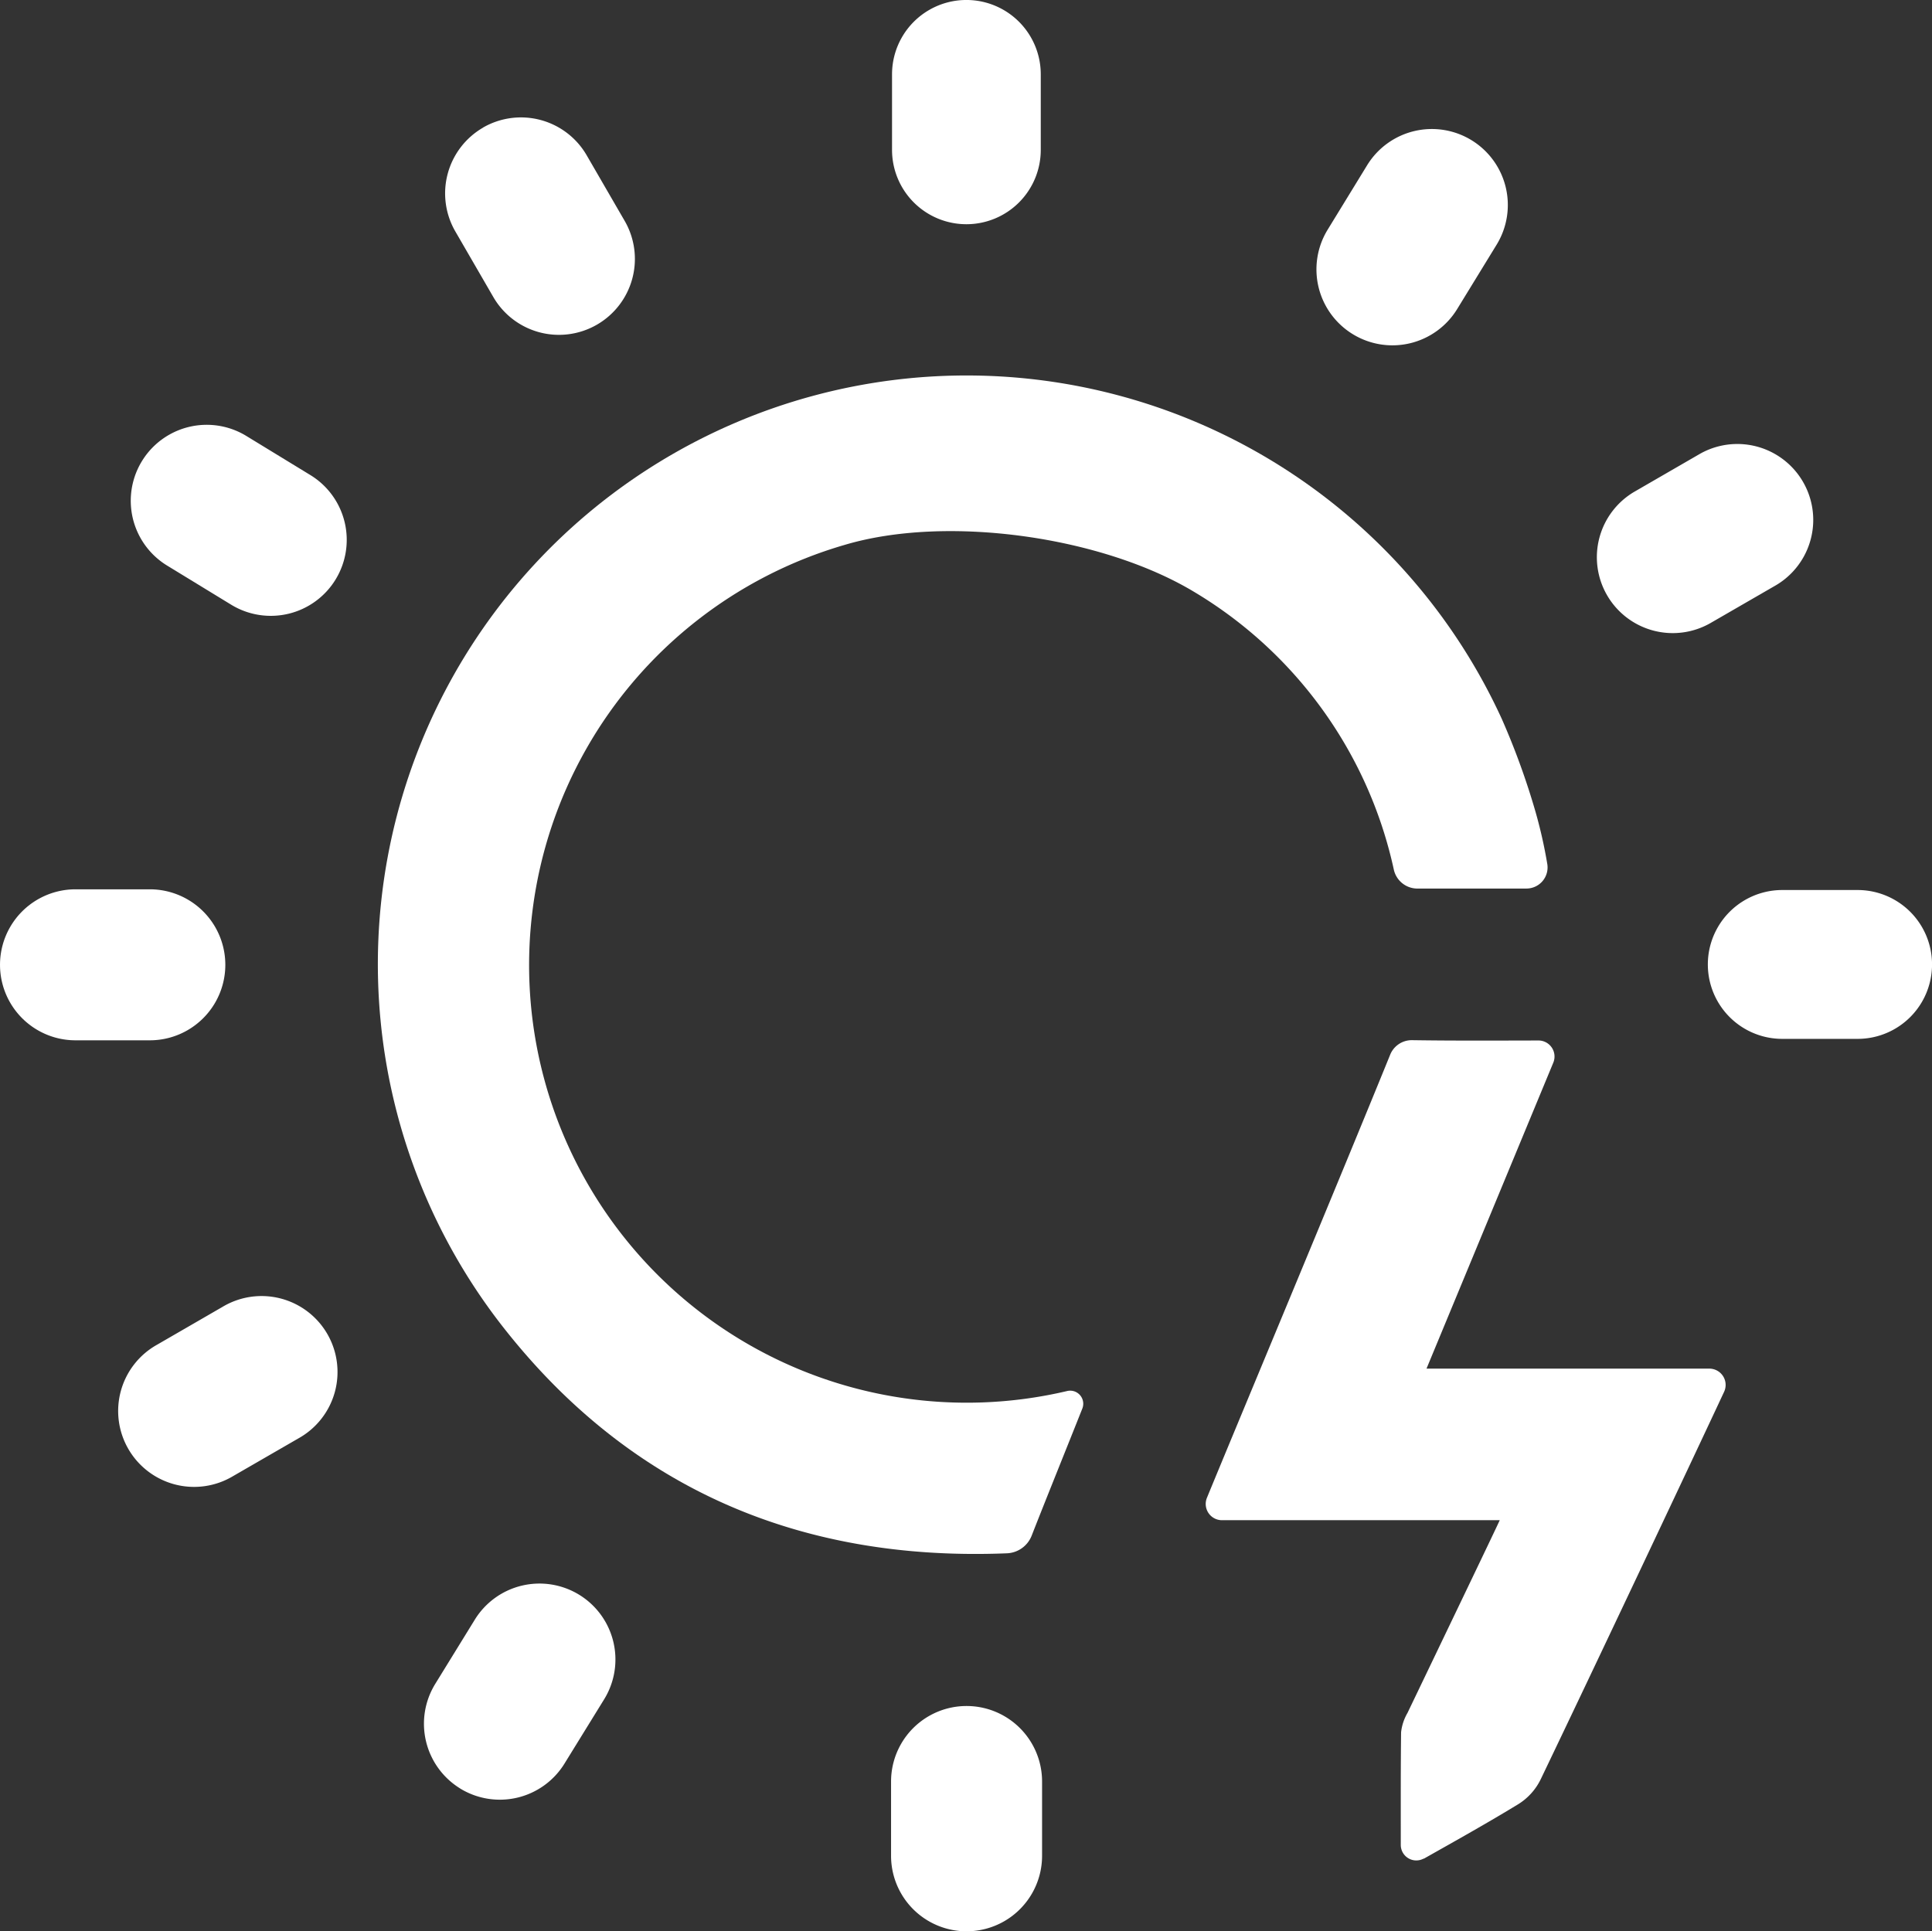
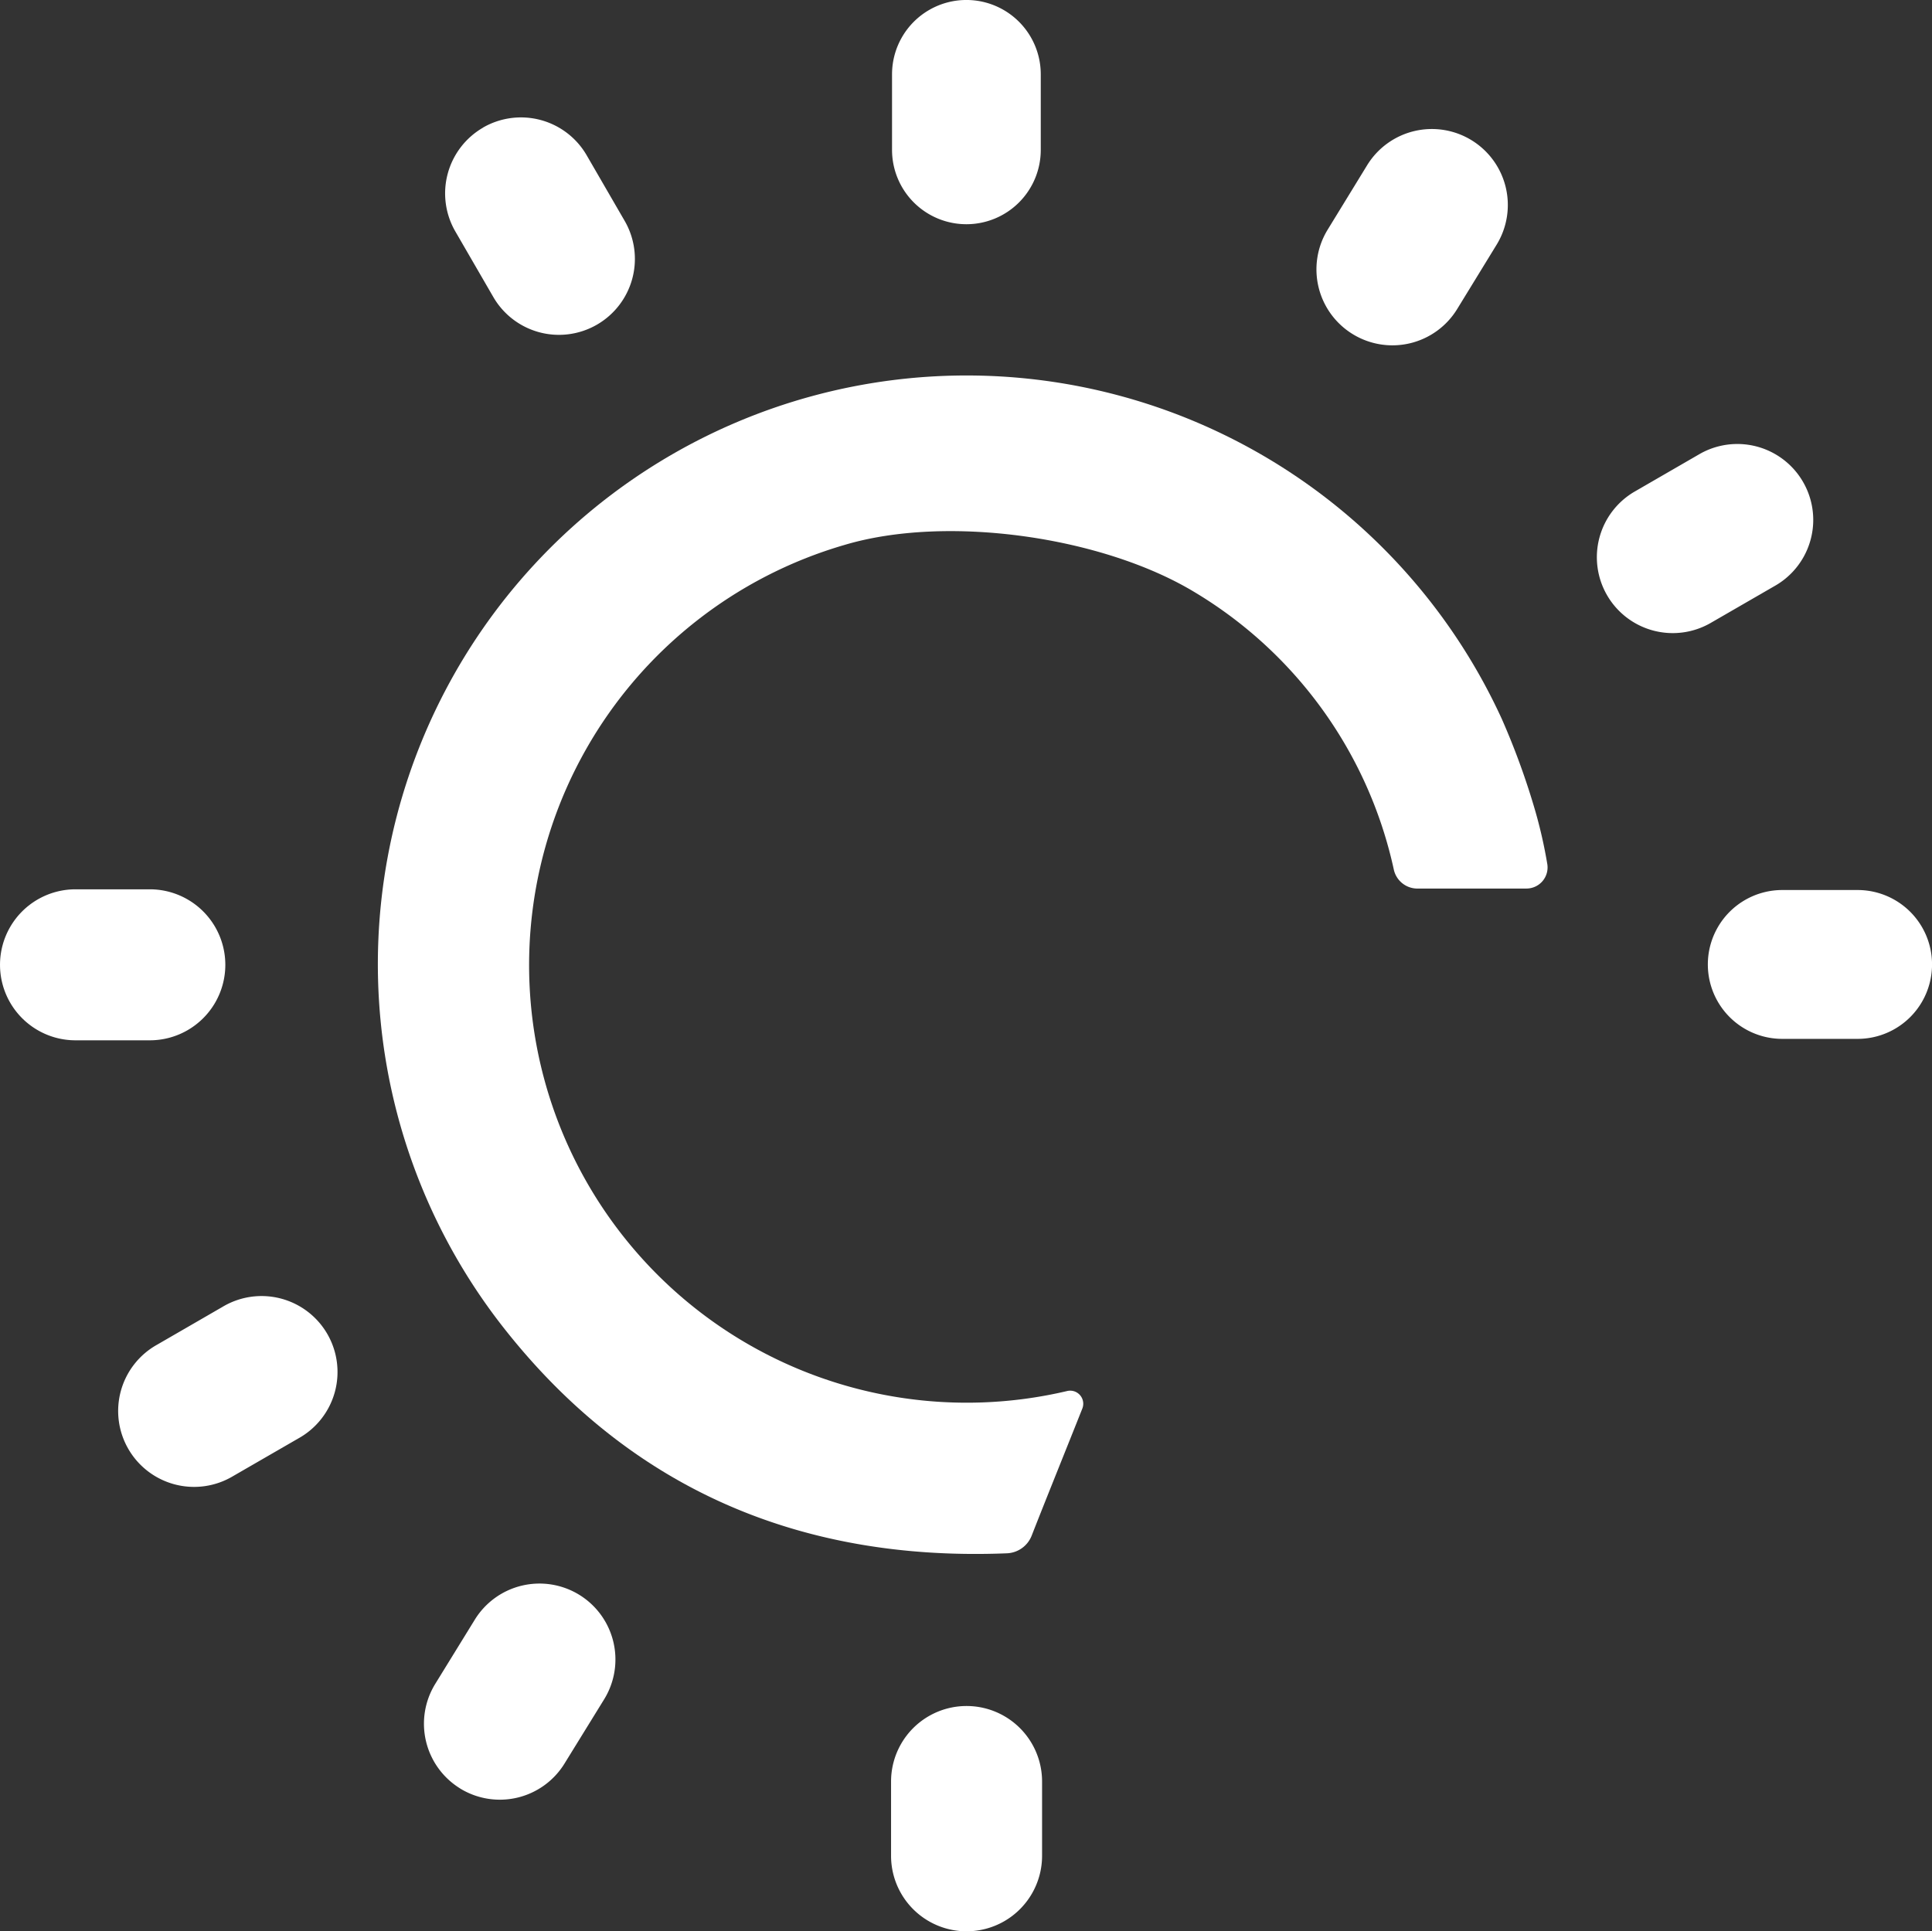
<svg xmlns="http://www.w3.org/2000/svg" width="87.188" height="87.166" viewBox="0 0 87.188 87.166">
  <rect x="0" y="0" width="87.188" height="87.166" fill="#333333" stroke="none" />
  <g id="Groupe_2897" data-name="Groupe 2897" transform="translate(-1144.995 -4472.976)">
    <path id="Tracé_5497" data-name="Tracé 5497" d="M257.24,22.5h3.353a3.407,3.407,0,1,1,0,6.815H257.24a3.407,3.407,0,1,1,0-6.815" transform="translate(891.163 4490.614)" fill="#fff" />
    <path id="Tracé_5498" data-name="Tracé 5498" d="M274.113,47.851V44.5a3.407,3.407,0,1,1,6.815,0v3.353a3.407,3.407,0,1,1-6.815,0" transform="translate(911.094 4508.882)" fill="#fff" />
    <path id="Tracé_5499" data-name="Tracé 5499" d="M314.3,33.98h-4.935a1.09,1.09,0,0,1-1.053-.845,19.408,19.408,0,0,0-9-12.537c-4.14-2.5-11.149-3.509-15.785-2.129a19.75,19.75,0,0,0,10.037,38.19.59.59,0,0,1,.69.787c-.6,1.513-1.713,4.269-2.286,5.736a1.255,1.255,0,0,1-1.114.8c-9.341.381-17.085-2.927-22.827-10.32A26.568,26.568,0,1,1,313.181,26.32a33.309,33.309,0,0,1,1.531,4.223,21.467,21.467,0,0,1,.52,2.308.953.953,0,0,1-.934,1.128" transform="translate(899.586 4479.1)" fill="#fff" />
    <path id="Tracé_5500" data-name="Tracé 5500" d="M265.678,5.387h0a3.427,3.427,0,0,1,4.675,1.253L272.067,9.6a3.426,3.426,0,0,1-1.249,4.683h0a3.424,3.424,0,0,1-4.681-1.251l-1.713-2.958a3.429,3.429,0,0,1,1.257-4.685" transform="translate(901.118 4473.345)" fill="#fff" />
    <path id="Tracé_5501" data-name="Tracé 5501" d="M290.793,5.7h0a3.429,3.429,0,0,1,1.134,4.713l-1.783,2.909a3.426,3.426,0,0,1-4.707,1.134h0A3.427,3.427,0,0,1,284.3,9.738l1.782-2.909A3.427,3.427,0,0,1,290.793,5.7" transform="translate(920.61 4473.604)" fill="#fff" />
-     <path id="Tracé_5502" data-name="Tracé 5502" d="M266.066,18.915l0,0a3.427,3.427,0,0,1-4.713,1.138l-2.917-1.782a3.428,3.428,0,0,1,3.573-5.851l2.918,1.782a3.428,3.428,0,0,1,1.14,4.711" transform="translate(894.074 4480.215)" fill="#fff" />
    <path id="Tracé_5503" data-name="Tracé 5503" d="M265.109,47.549h0a3.429,3.429,0,0,1-1.12-4.713l1.786-2.9a3.429,3.429,0,0,1,4.711-1.126l0,0a3.427,3.427,0,0,1,1.126,4.721l-1.789,2.9a3.427,3.427,0,0,1-4.717,1.118" transform="translate(900.646 4506.143)" fill="#fff" />
    <path id="Tracé_5504" data-name="Tracé 5504" d="M290.633,19.193h0a3.426,3.426,0,0,1,1.257-4.673l2.956-1.709a3.426,3.426,0,0,1,3.428,5.932l-2.958,1.709a3.425,3.425,0,0,1-4.683-1.259" transform="translate(926.881 4480.639)" fill="#fff" />
    <path id="Tracé_5505" data-name="Tracé 5505" d="M264.636,38.168l-2.952,1.705a3.426,3.426,0,1,1-3.428-5.932l2.952-1.707a3.427,3.427,0,1,1,3.428,5.934" transform="translate(893.827 4499.727)" fill="#fff" />
    <path id="Tracé_5506" data-name="Tracé 5506" d="M277.492,12.377h0a3.356,3.356,0,0,1-3.357-3.355V5.612a3.356,3.356,0,0,1,6.712,0v3.41a3.355,3.355,0,0,1-3.355,3.355" transform="translate(911.116 4470.719)" fill="#fff" />
    <path id="Tracé_5507" data-name="Tracé 5507" d="M296.062,22.517h3.4a3.359,3.359,0,0,1,0,6.718h-3.4a3.359,3.359,0,1,1,0-6.718" transform="translate(929.364 4490.629)" fill="#fff" />
-     <path id="Tracé_5508" data-name="Tracé 5508" d="M291.115,62.873a.7.7,0,0,1-1.037-.6c0-1.759-.006-3.428.014-5.1a2.221,2.221,0,0,1,.288-.87c1.261-2.627,4.021-8.375,4.164-8.7H282.014a.733.733,0,0,1-.684-1.011c1.384-3.365,5.936-14.258,8.27-20a1.05,1.05,0,0,1,.989-.654c1.872.028,3.742.018,5.7.014a.724.724,0,0,1,.672,1l-5.722,13.81H304a.736.736,0,0,1,.668,1.049c-1.469,3.147-5.9,12.537-8.266,17.466a2.719,2.719,0,0,1-1.033,1.15c-1.372.837-2.774,1.62-4.253,2.455" transform="translate(918.132 4493.985)" fill="#fff" />
  </g>
</svg>